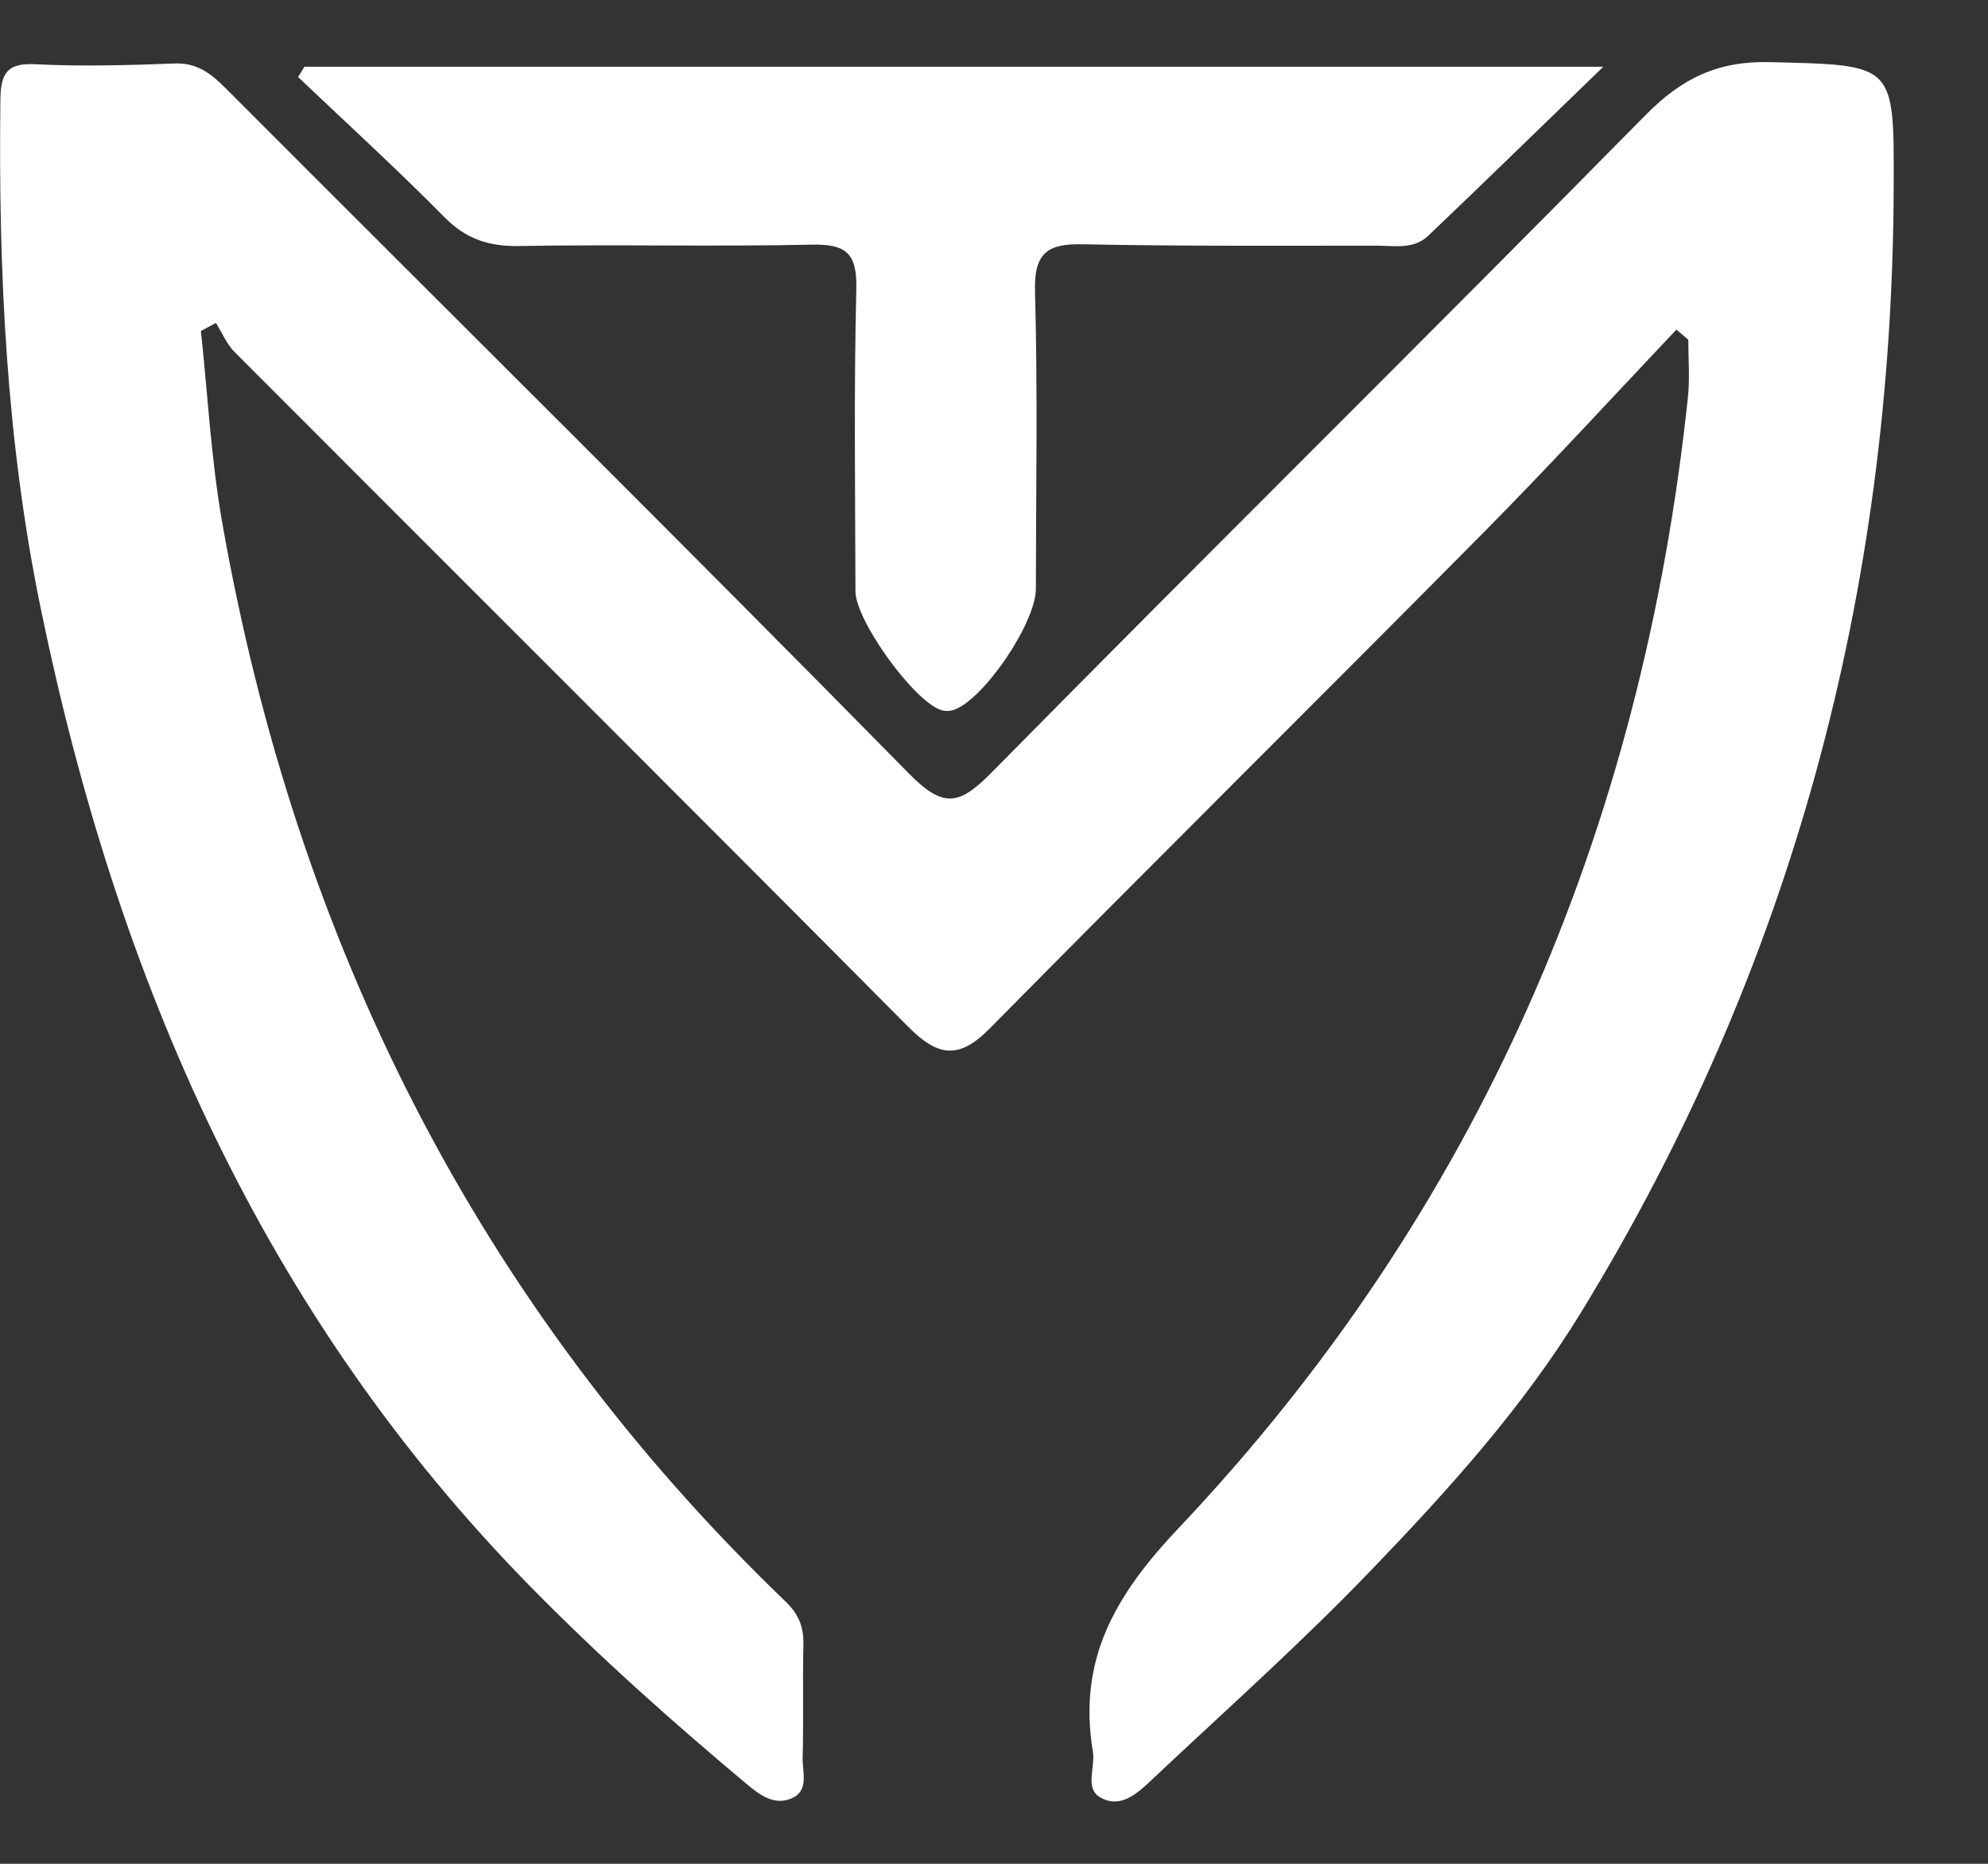
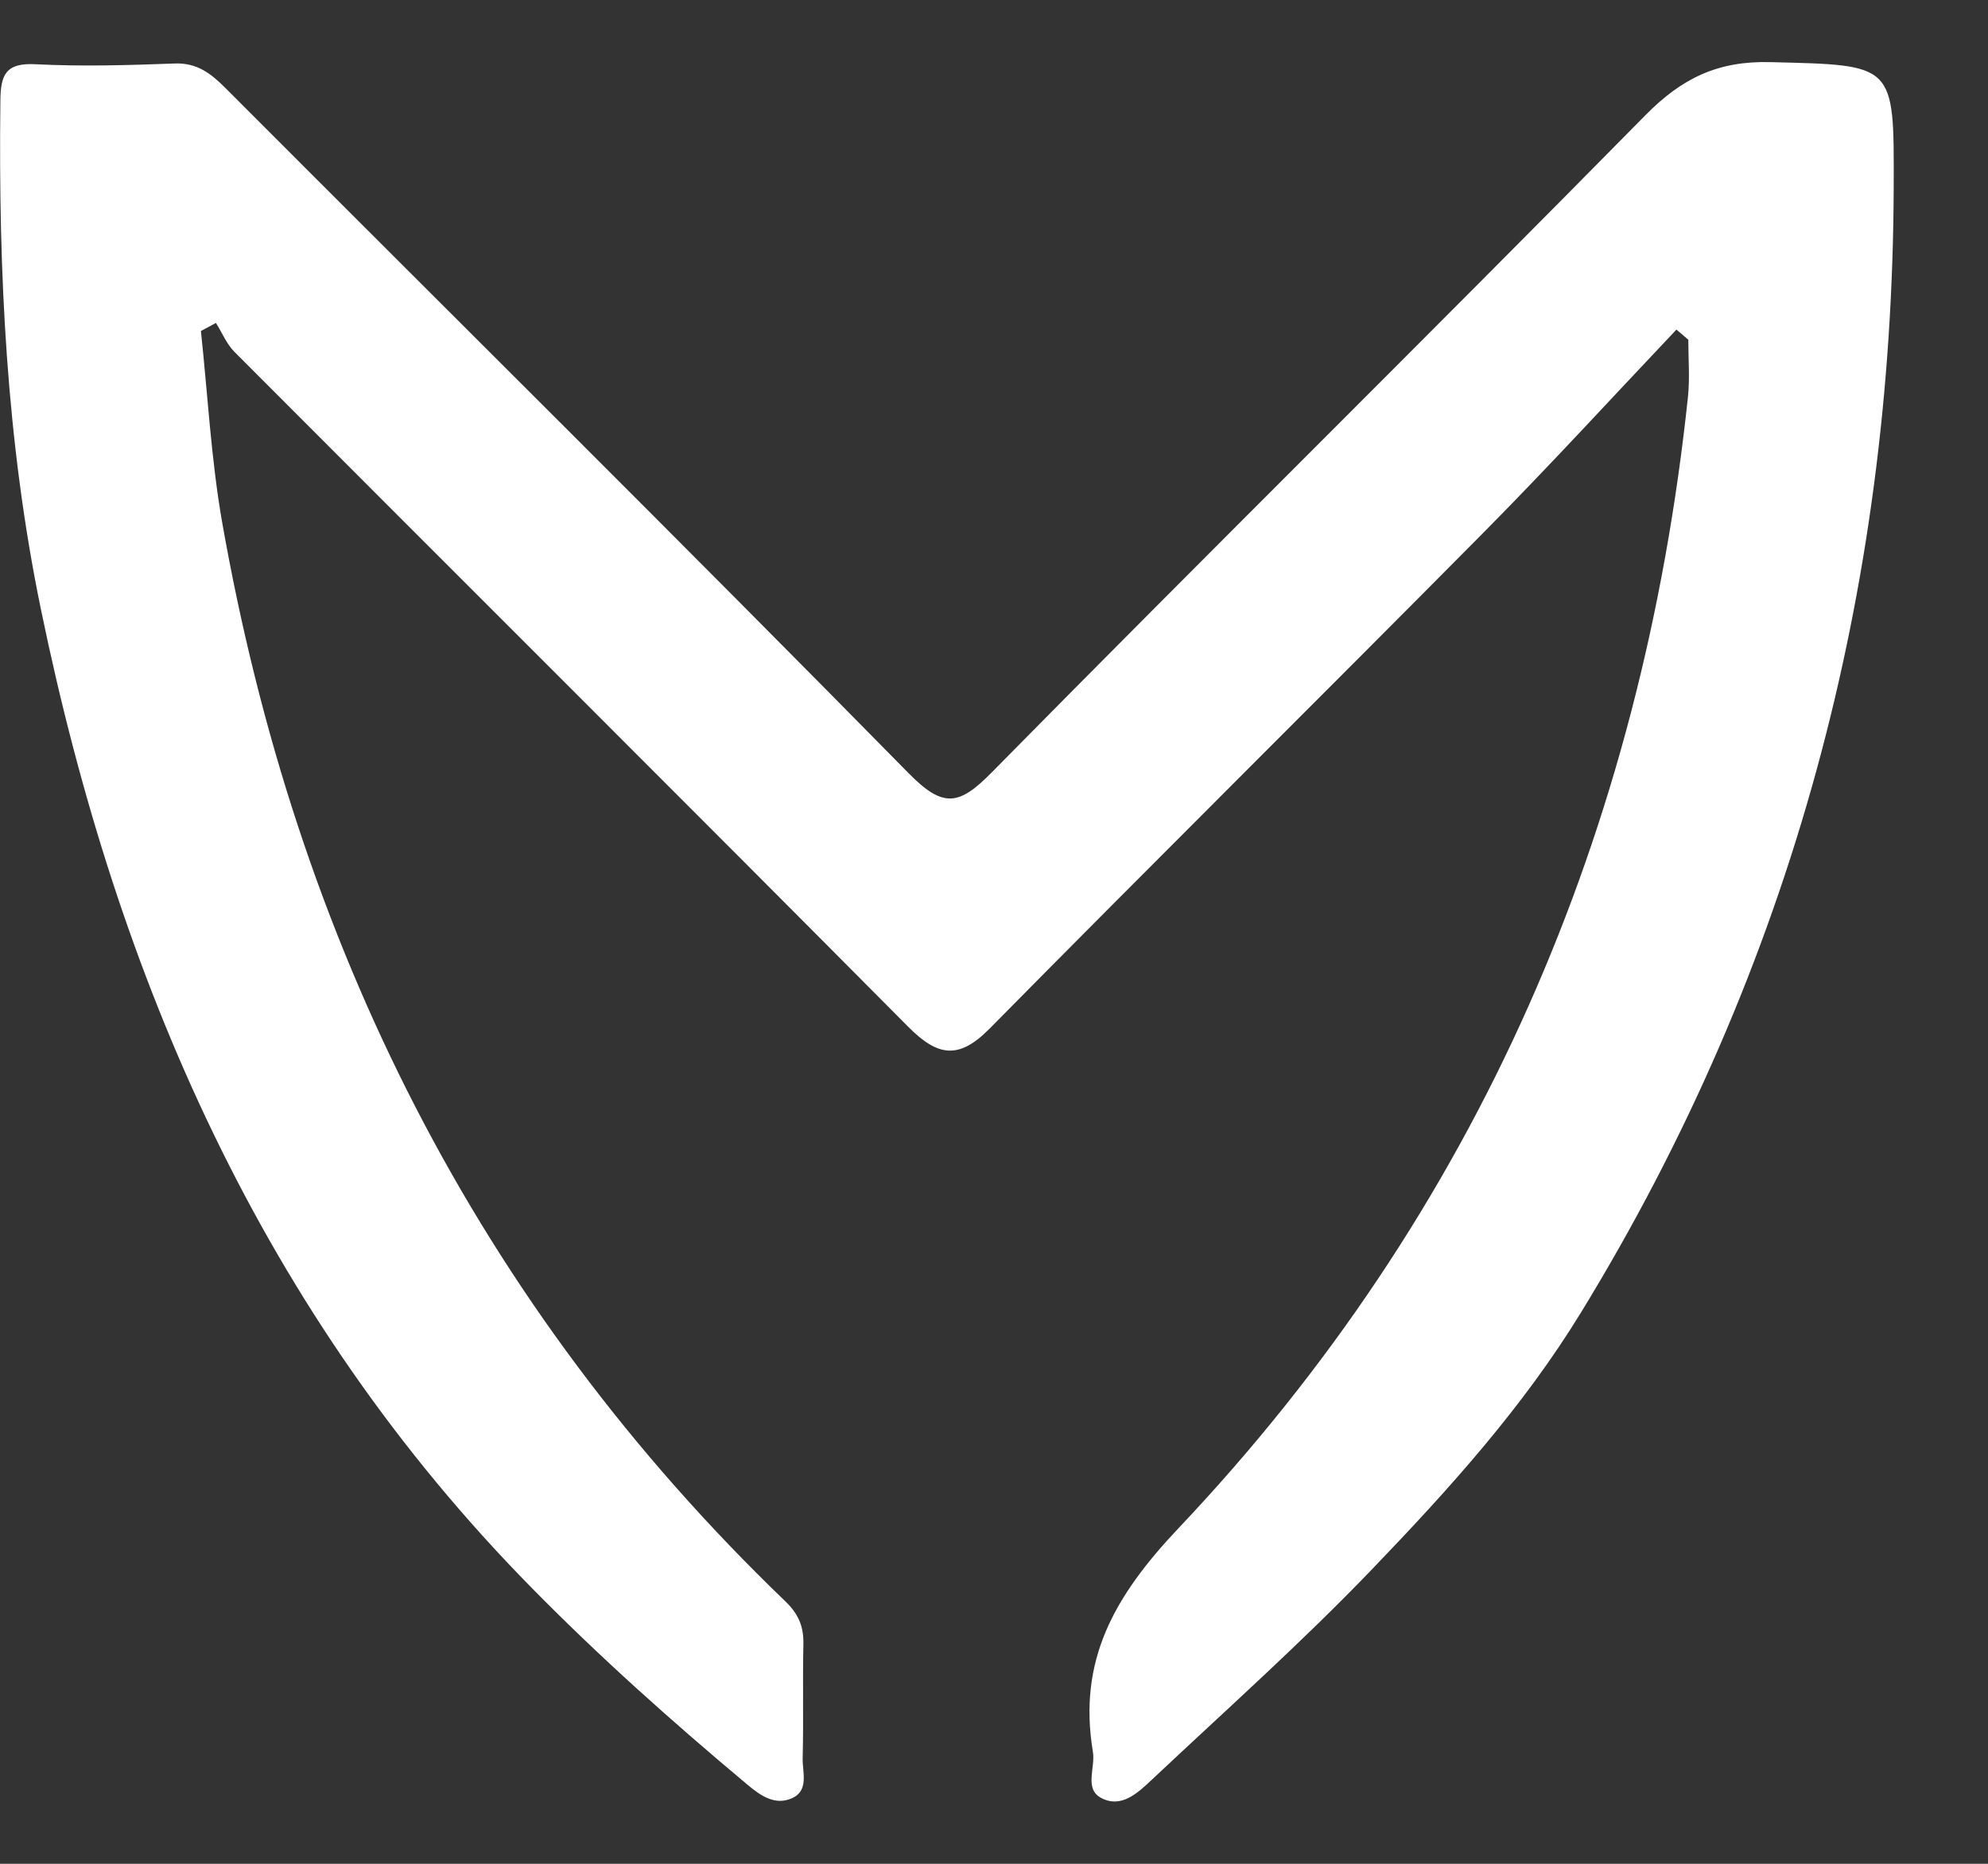
<svg xmlns="http://www.w3.org/2000/svg" width="16" height="15" viewBox="0 0 16 15" fill="none">
  <rect x="0" y="0" width="16" height="15" fill="#333333" stroke="none" />
  <path d="M13.491 2.654C12.974 3.2 12.466 3.755 11.937 4.289C10.616 5.623 9.282 6.943 7.964 8.279C7.713 8.533 7.544 8.5 7.307 8.261C5.506 6.447 3.694 4.644 1.888 2.833C1.824 2.769 1.787 2.677 1.738 2.599C1.698 2.62 1.658 2.642 1.617 2.664C1.672 3.177 1.699 3.696 1.788 4.204C2.382 7.574 3.839 10.5 6.319 12.886C6.427 12.989 6.469 13.091 6.466 13.233C6.459 13.54 6.468 13.846 6.46 14.152C6.458 14.264 6.513 14.412 6.372 14.473C6.235 14.533 6.119 14.45 6.013 14.361C5.411 13.857 4.825 13.335 4.274 12.774C2.113 10.576 0.943 7.88 0.33 4.907C0.051 3.558 -0.013 2.19 0.003 0.816C0.004 0.602 0.045 0.504 0.287 0.517C0.659 0.536 1.033 0.525 1.405 0.511C1.587 0.504 1.698 0.592 1.816 0.71C3.649 2.547 5.493 4.372 7.313 6.223C7.592 6.507 7.719 6.483 7.982 6.216C9.728 4.444 11.499 2.698 13.245 0.925C13.538 0.628 13.828 0.489 14.248 0.5C15.251 0.525 15.244 0.507 15.241 1.503C15.231 4.755 14.424 7.788 12.723 10.565C12.258 11.324 11.667 11.98 11.043 12.629C10.476 13.22 9.869 13.76 9.276 14.318C9.156 14.431 9.023 14.558 8.859 14.468C8.726 14.395 8.817 14.224 8.796 14.099C8.674 13.362 8.967 12.846 9.487 12.297C11.898 9.748 13.216 6.679 13.585 3.196C13.601 3.044 13.588 2.888 13.588 2.734C13.556 2.707 13.524 2.68 13.492 2.652L13.491 2.654Z" fill="white" />
-   <path d="M2.451 0.537H12.904C12.38 1.043 11.94 1.474 11.494 1.898C11.377 2.01 11.218 1.977 11.074 1.977C10.289 1.977 9.504 1.982 8.718 1.966C8.433 1.959 8.322 2.033 8.33 2.342C8.352 3.141 8.338 3.939 8.337 4.738C8.337 5.009 7.927 5.618 7.683 5.711C7.651 5.723 7.609 5.726 7.576 5.715C7.358 5.648 6.886 4.996 6.885 4.759C6.883 3.947 6.872 3.135 6.892 2.323C6.898 2.038 6.809 1.963 6.534 1.969C5.749 1.986 4.963 1.966 4.178 1.98C3.934 1.984 3.75 1.924 3.576 1.747C3.195 1.361 2.793 0.994 2.399 0.62C2.416 0.592 2.433 0.564 2.45 0.537H2.451Z" fill="white" />
</svg>